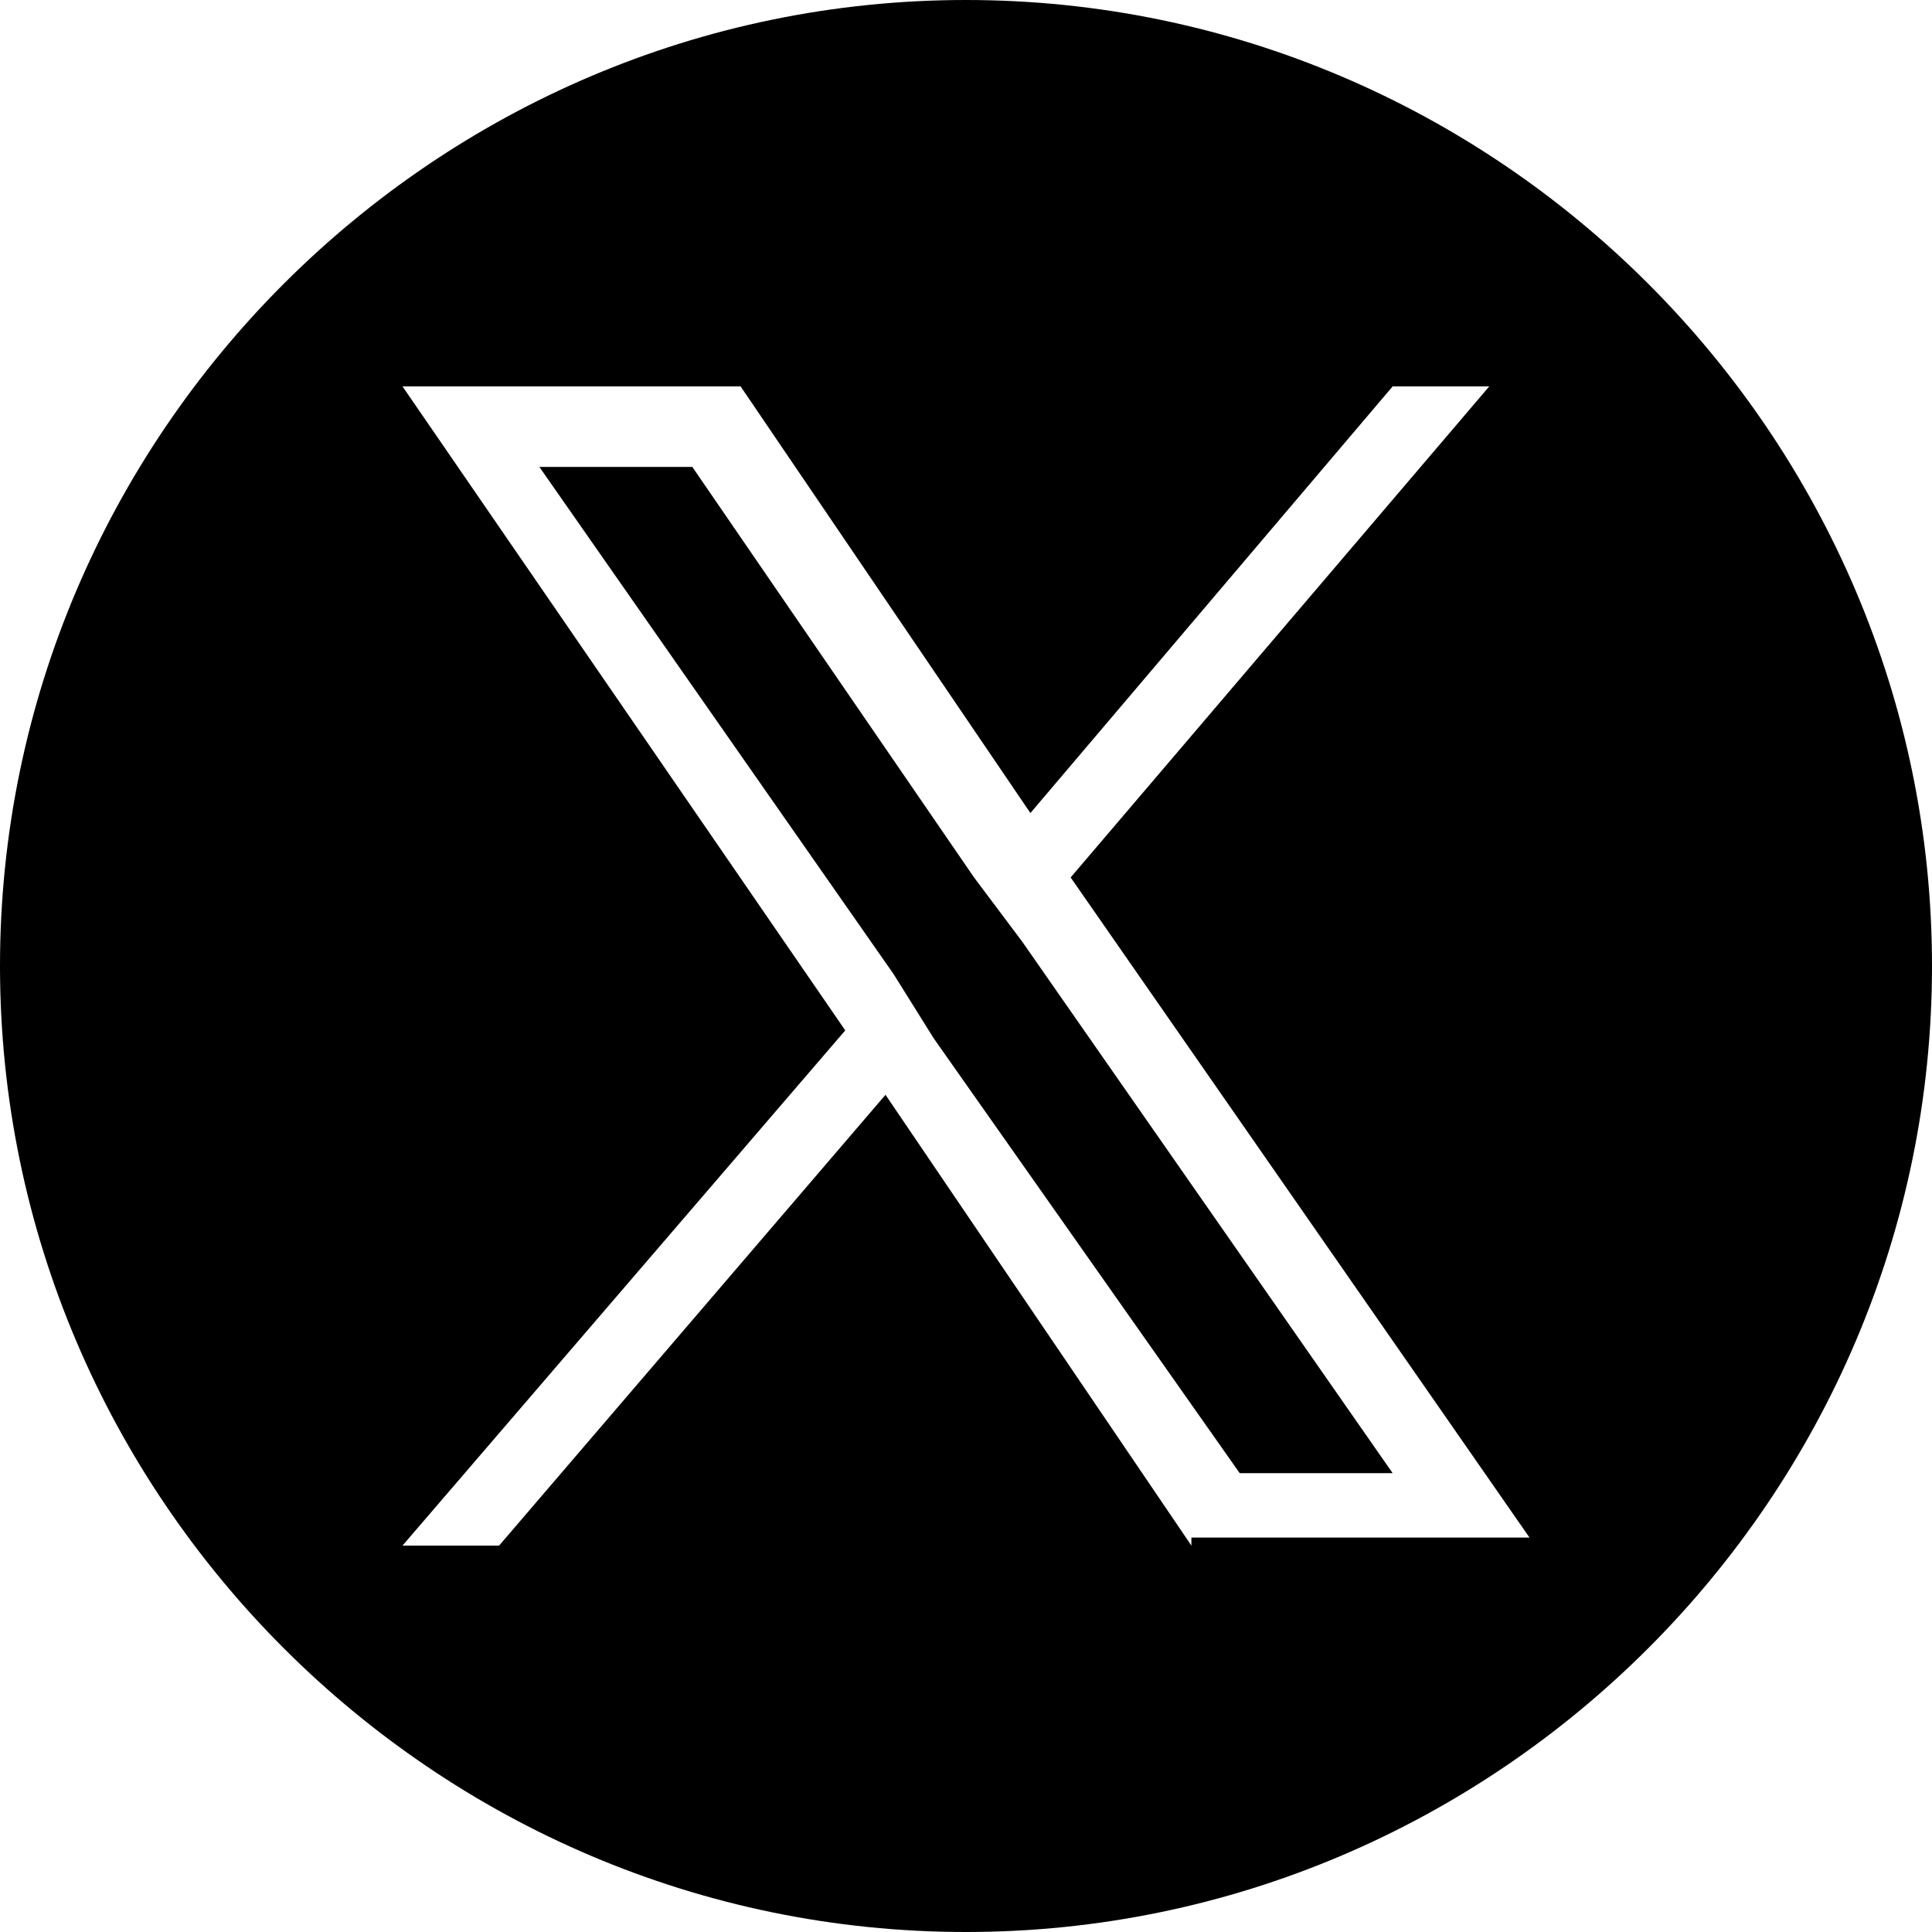
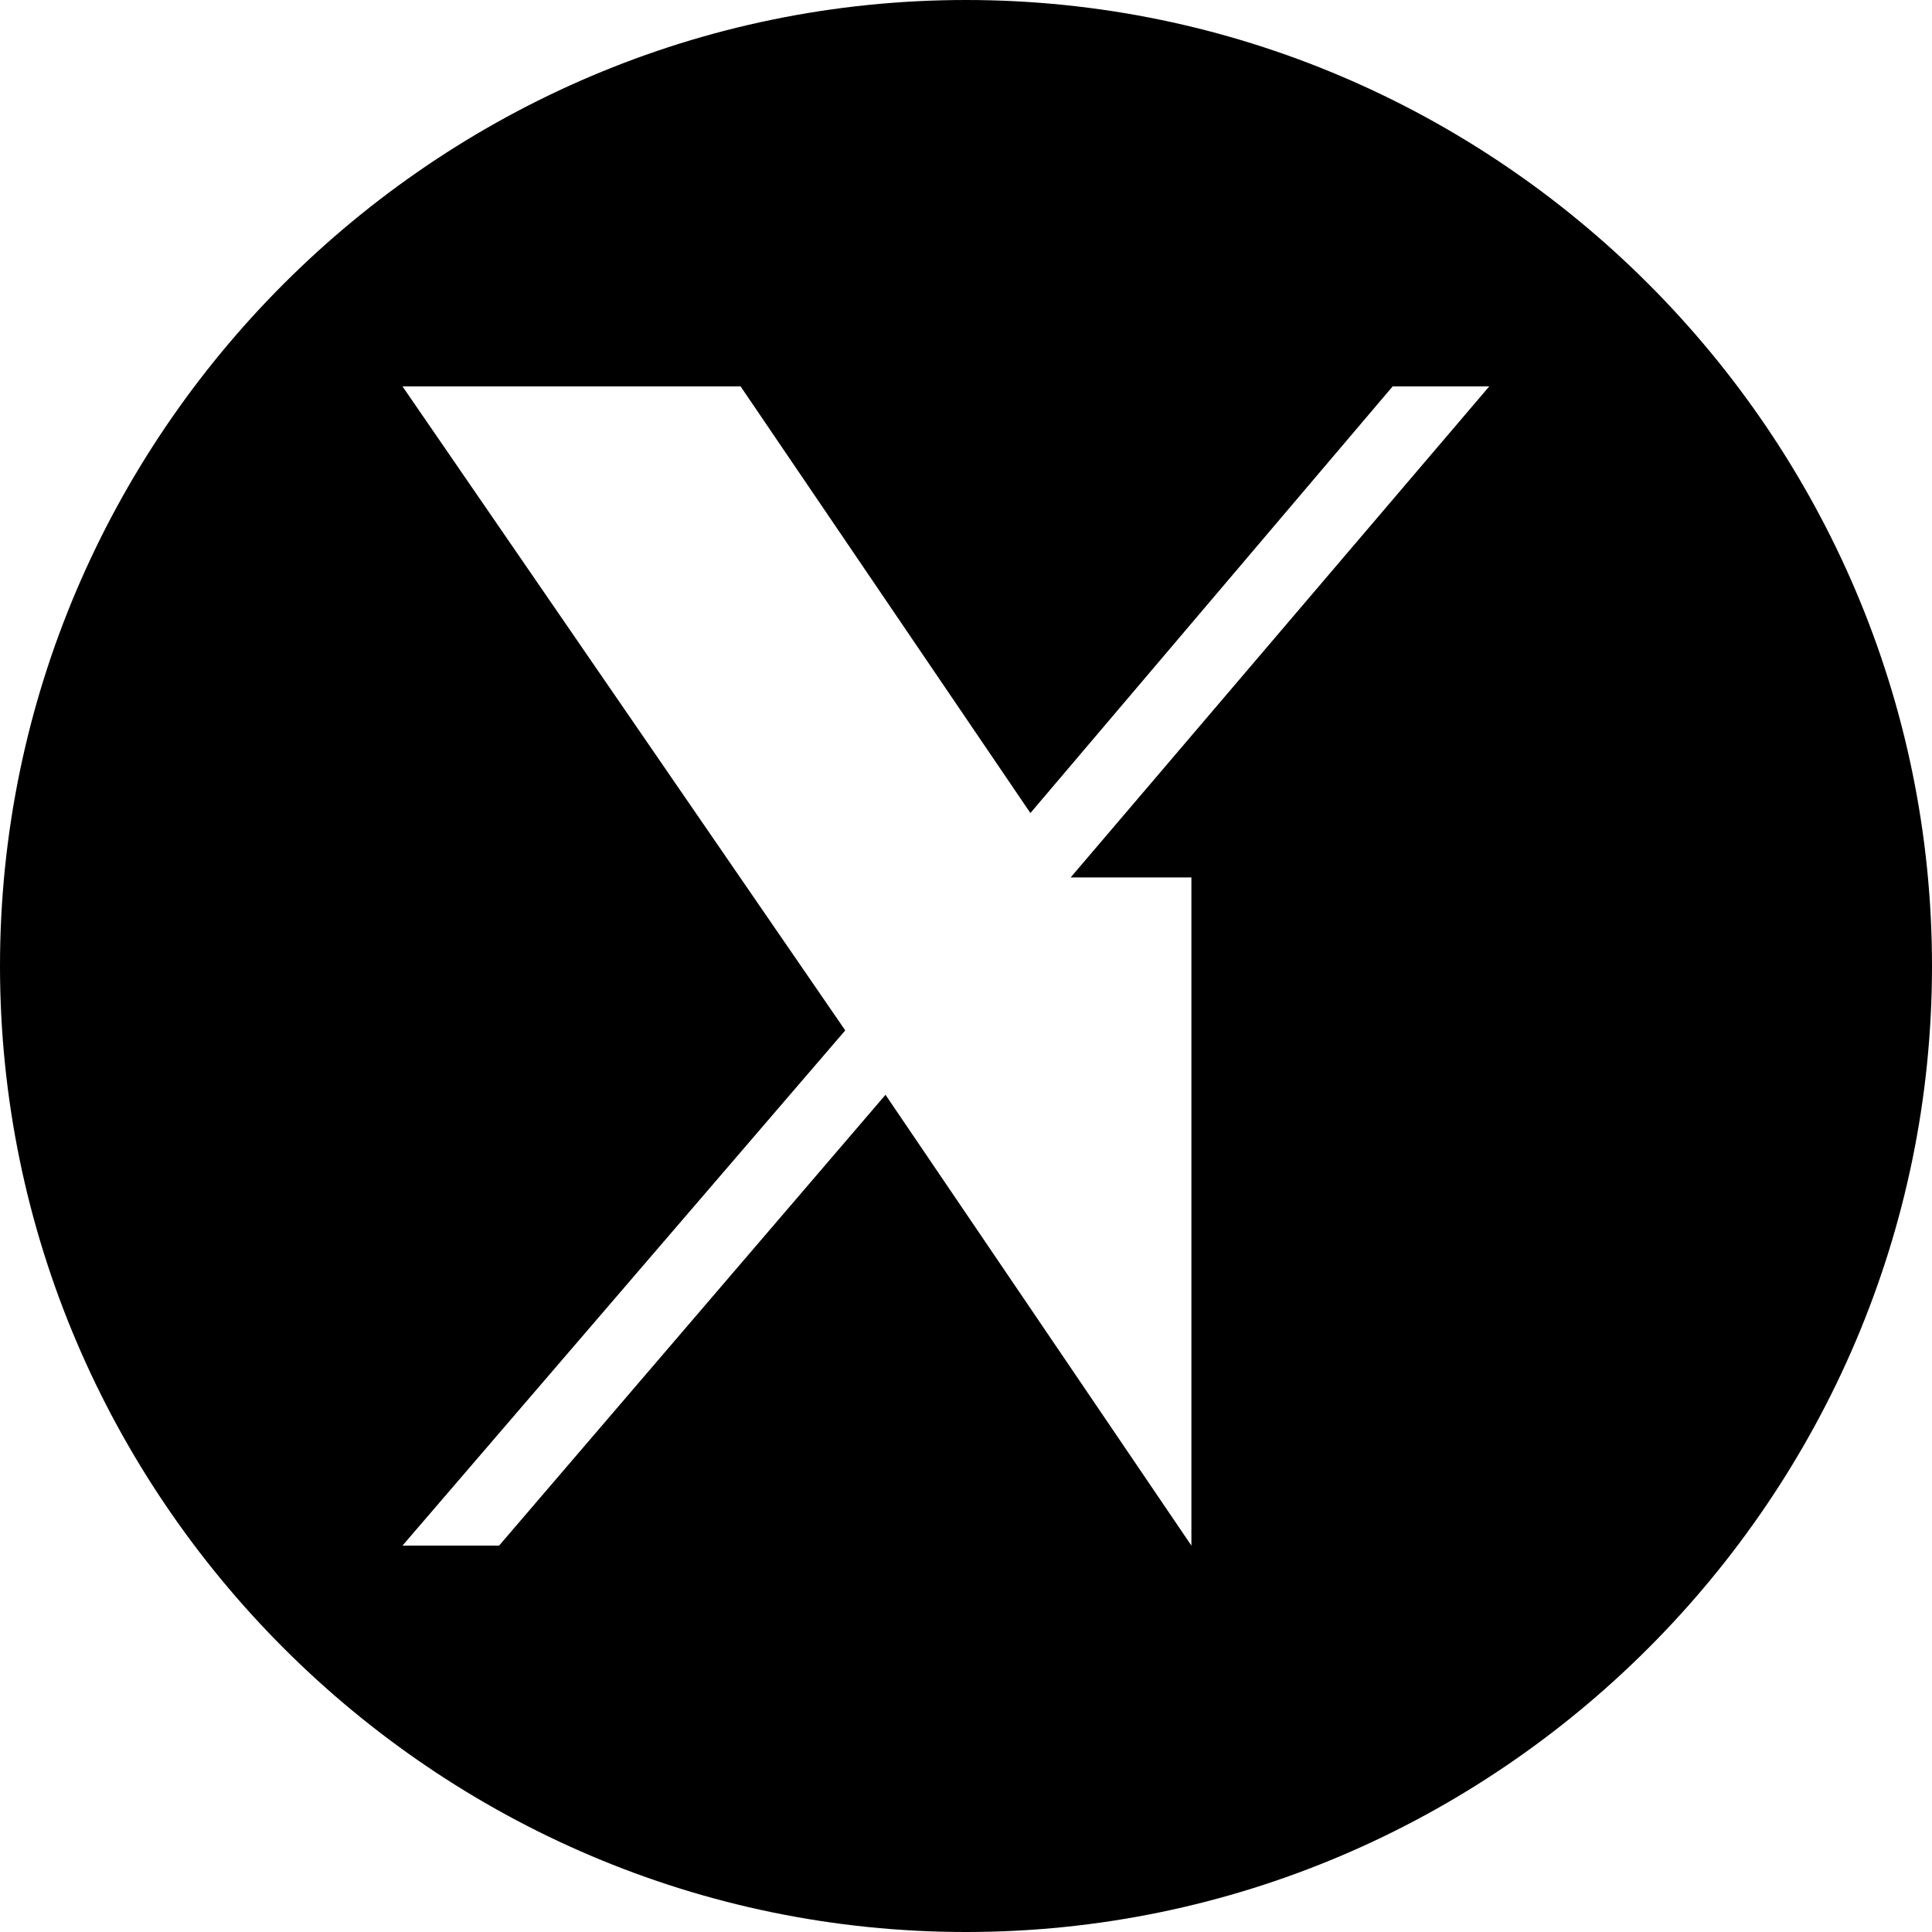
<svg xmlns="http://www.w3.org/2000/svg" version="1.1" id="Layer_1" x="0px" y="0px" viewBox="0 0 24 24" style="enable-background:new 0 0 24 24;" xml:space="preserve">
  <g>
-     <polygon points="12.1,10.9 8.6,5.8 6.7,5.8 11.1,12.1 11.6,12.9 11.6,12.9 15.4,18.3 17.3,18.3 12.7,11.7  " />
-     <path d="M12,0C5.4,0,0,5.4,0,12s5.4,12,12,12s12-5.4,12-12S18.6,0,12,0z M14.8,19.2L11,13.6l-4.8,5.6H5l5.5-6.4L5,4.8h4.2l3.6,5.3   l4.5-5.3h1.2l-5.2,6.1h0l5.7,8.2H14.8z" />
+     <path d="M12,0C5.4,0,0,5.4,0,12s5.4,12,12,12s12-5.4,12-12S18.6,0,12,0z M14.8,19.2L11,13.6l-4.8,5.6H5l5.5-6.4L5,4.8h4.2l3.6,5.3   l4.5-5.3h1.2l-5.2,6.1h0H14.8z" />
  </g>
</svg>